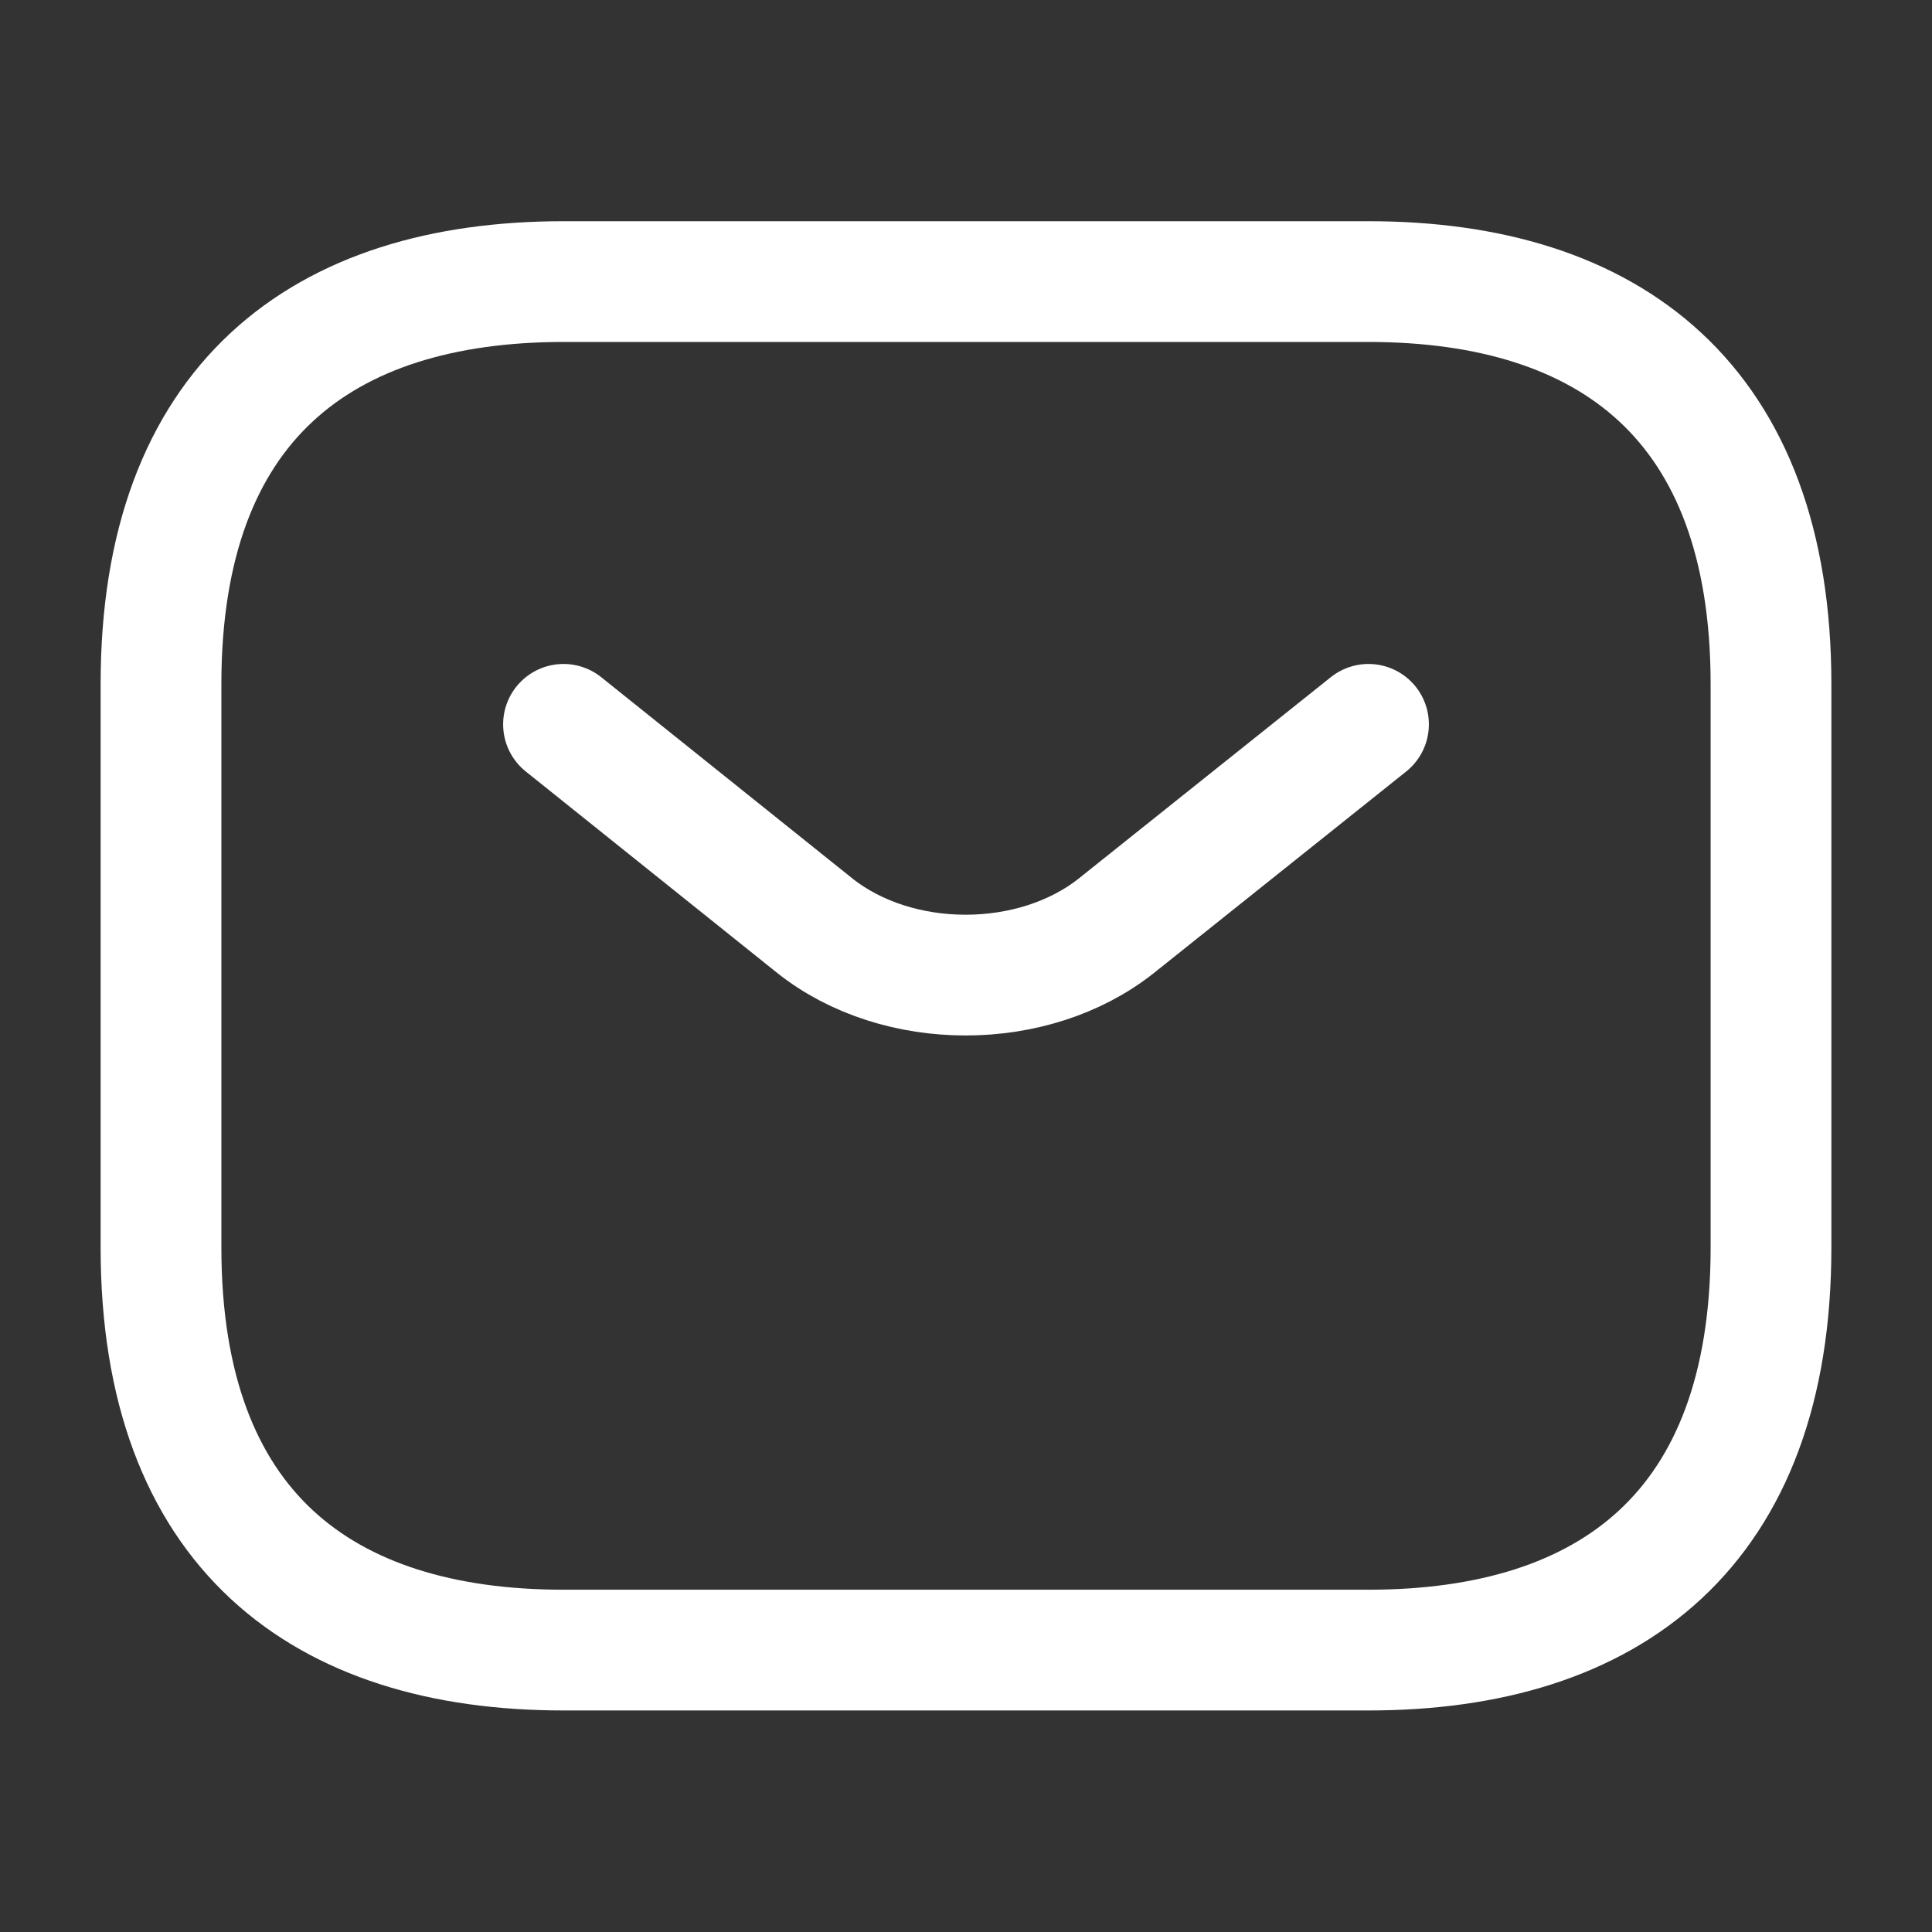
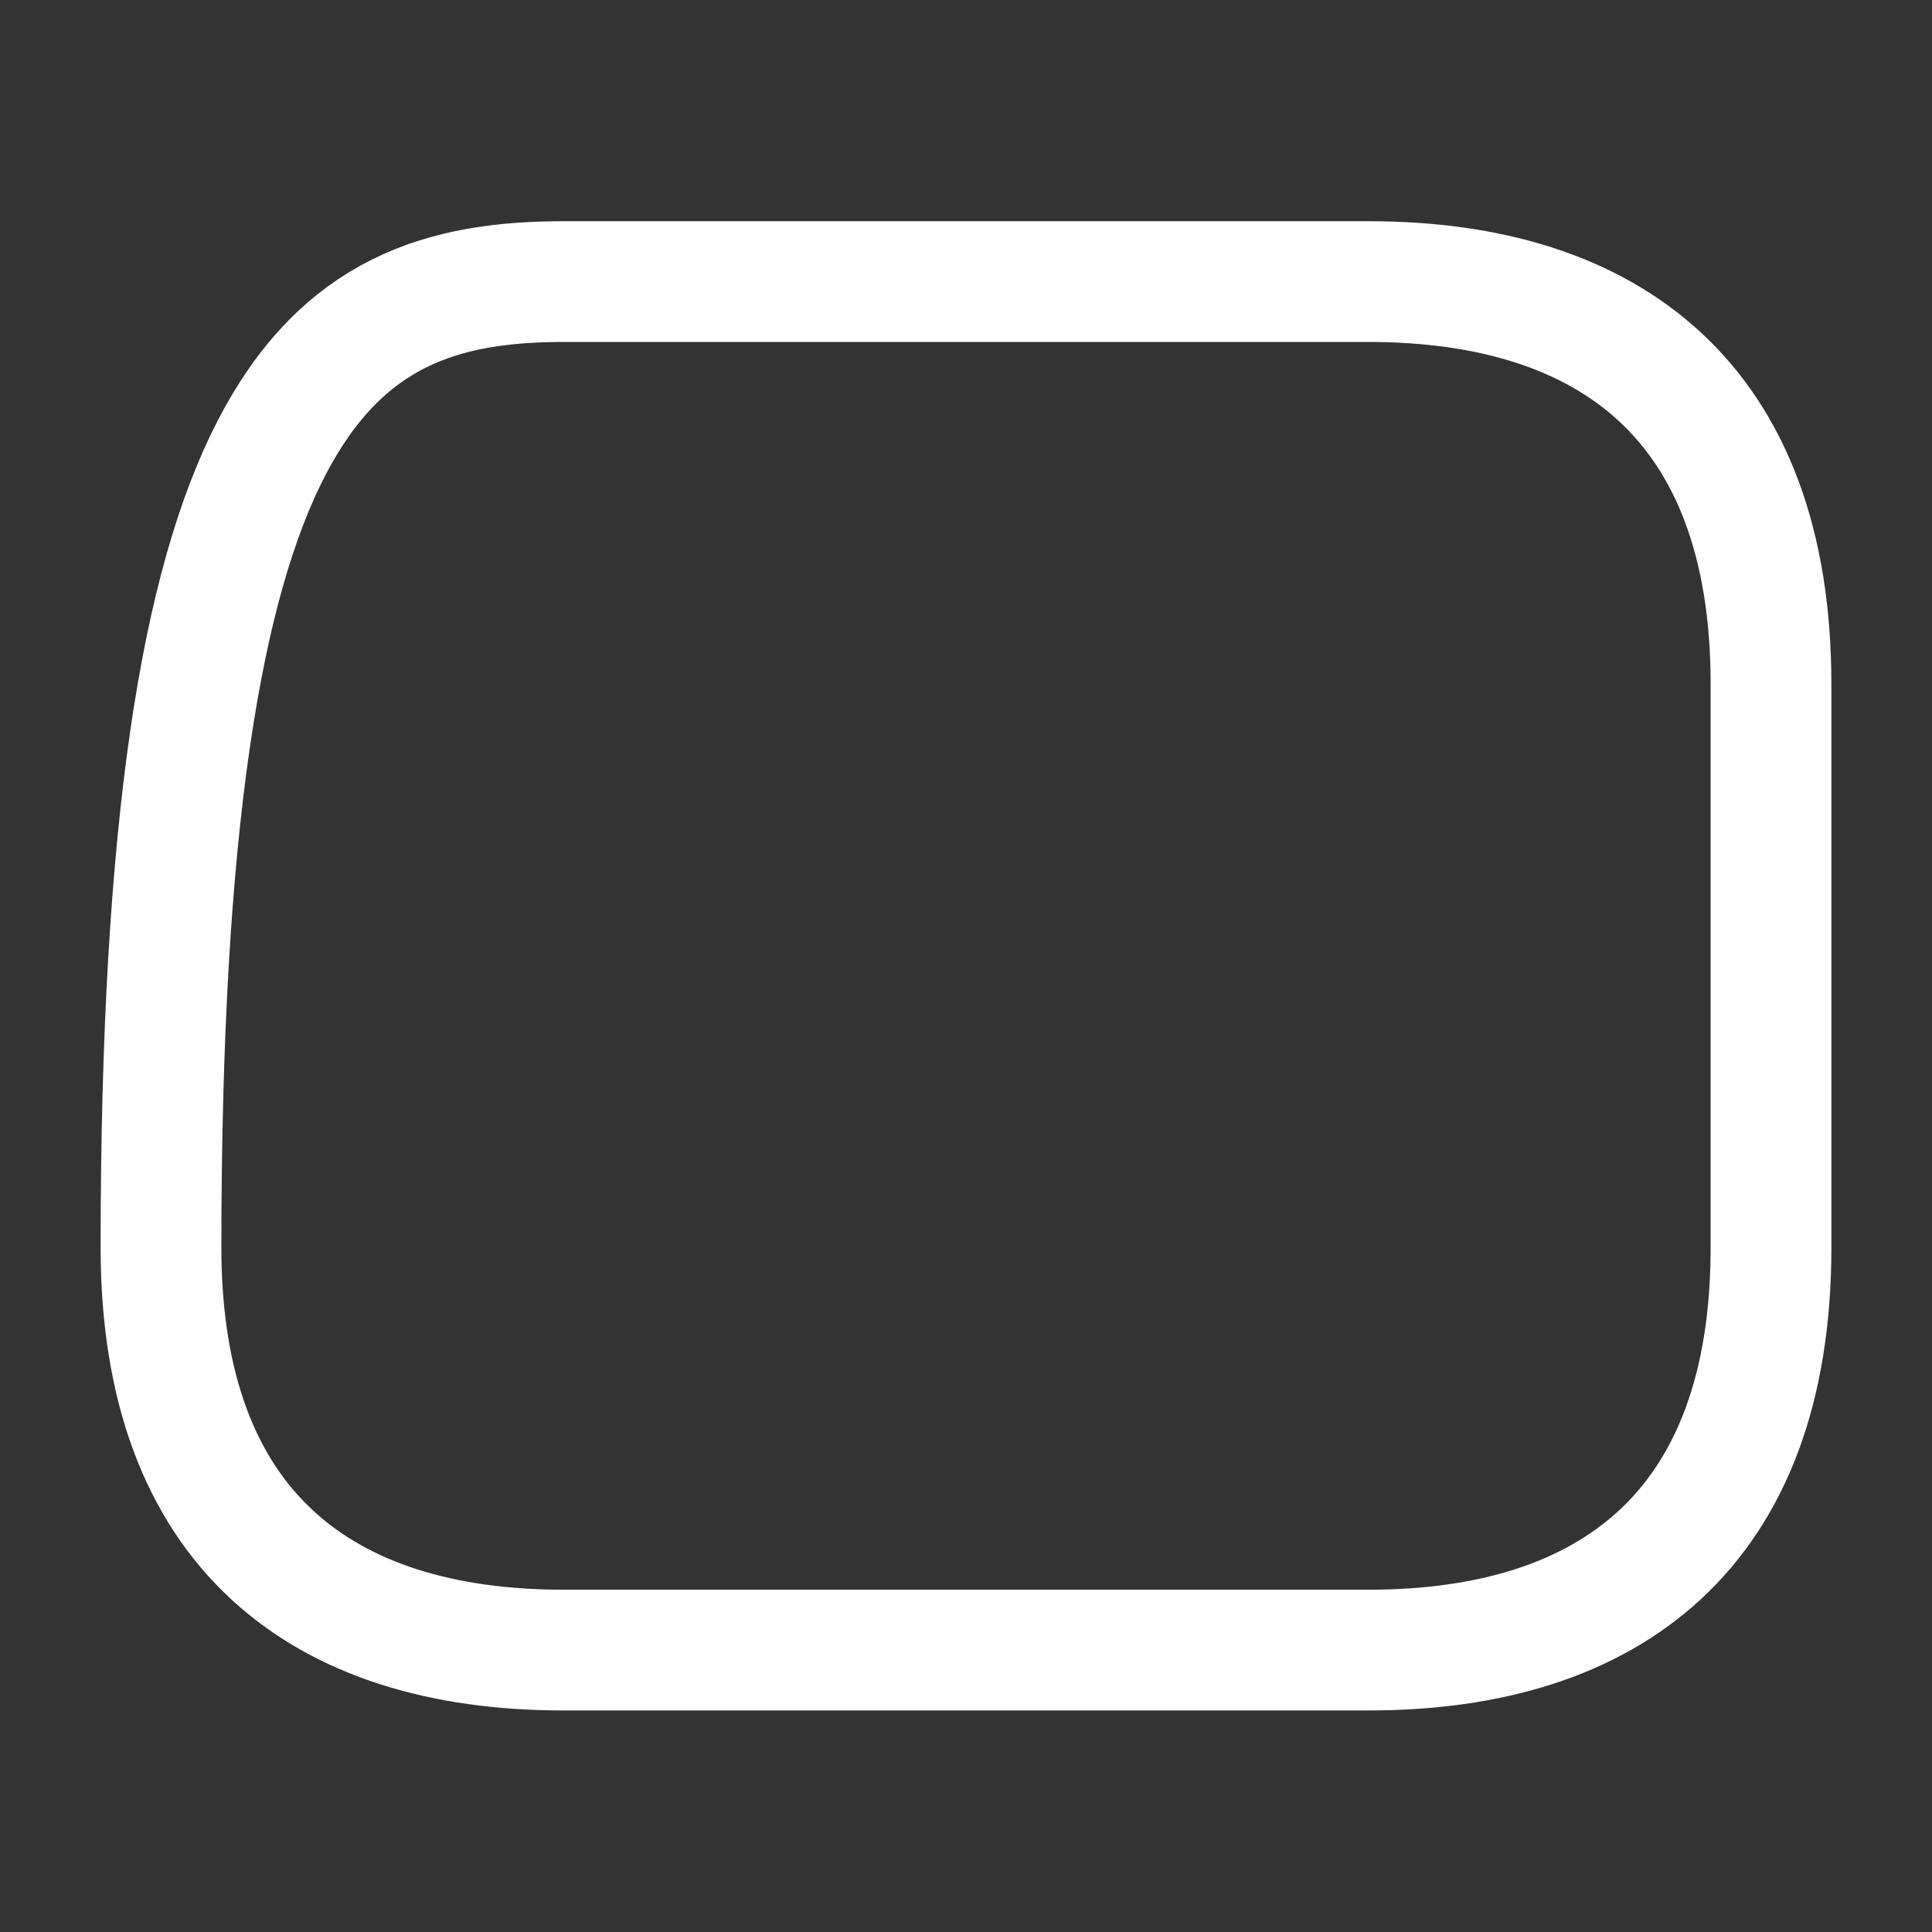
<svg xmlns="http://www.w3.org/2000/svg" width="24" height="24" viewBox="0 0 24 24" fill="none">
  <rect x="0" y="0" width="24" height="24" fill="#333333" stroke="none" />
-   <path d="M17 20.498H7C4 20.498 2 18.998 2 15.498V8.498C2 4.998 4 3.498 7 3.498H17C20 3.498 22 4.998 22 8.498V15.498C22 18.998 20 20.498 17 20.498Z" stroke="#fff" stroke-opacity="1" stroke-width="1.5" stroke-miterlimit="10" stroke-linecap="round" stroke-linejoin="round" />
-   <path d="M17 8.998L13.87 11.498C12.84 12.318 11.15 12.318 10.12 11.498L7 8.998" stroke="#fff" stroke-opacity="1" stroke-width="1.5" stroke-miterlimit="10" stroke-linecap="round" stroke-linejoin="round" />
+   <path d="M17 20.498H7C4 20.498 2 18.998 2 15.498C2 4.998 4 3.498 7 3.498H17C20 3.498 22 4.998 22 8.498V15.498C22 18.998 20 20.498 17 20.498Z" stroke="#fff" stroke-opacity="1" stroke-width="1.5" stroke-miterlimit="10" stroke-linecap="round" stroke-linejoin="round" />
</svg>